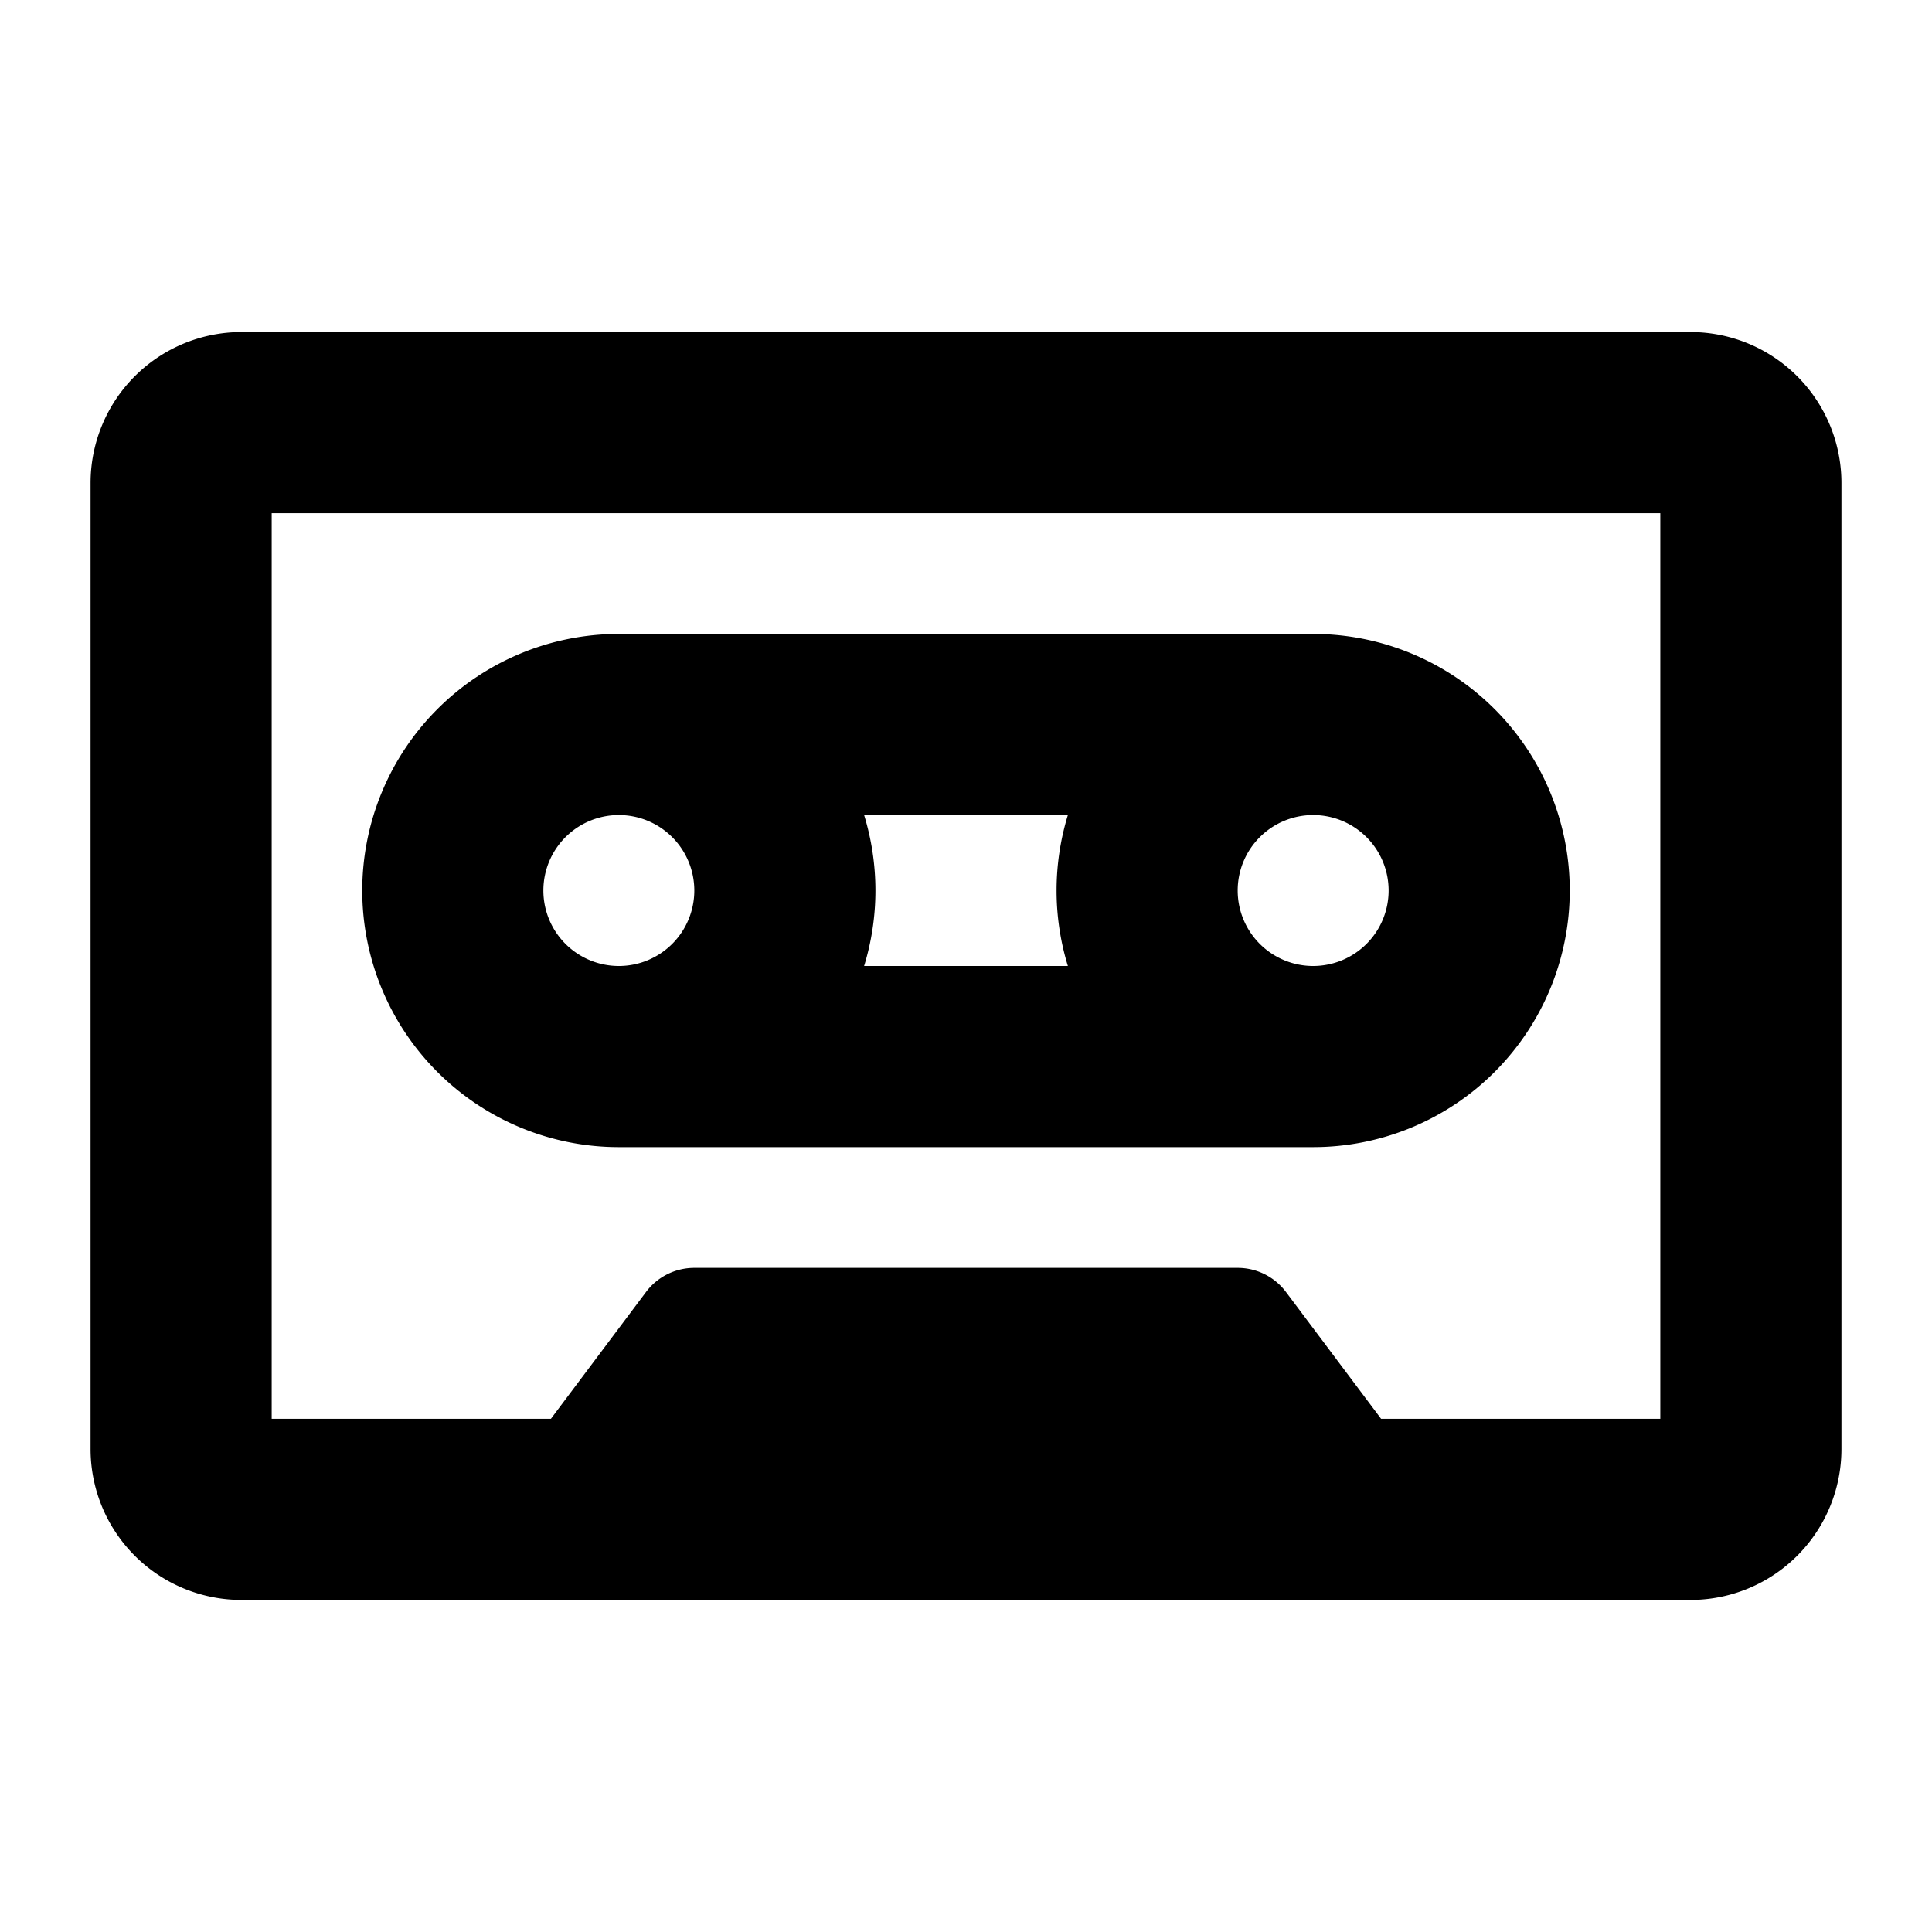
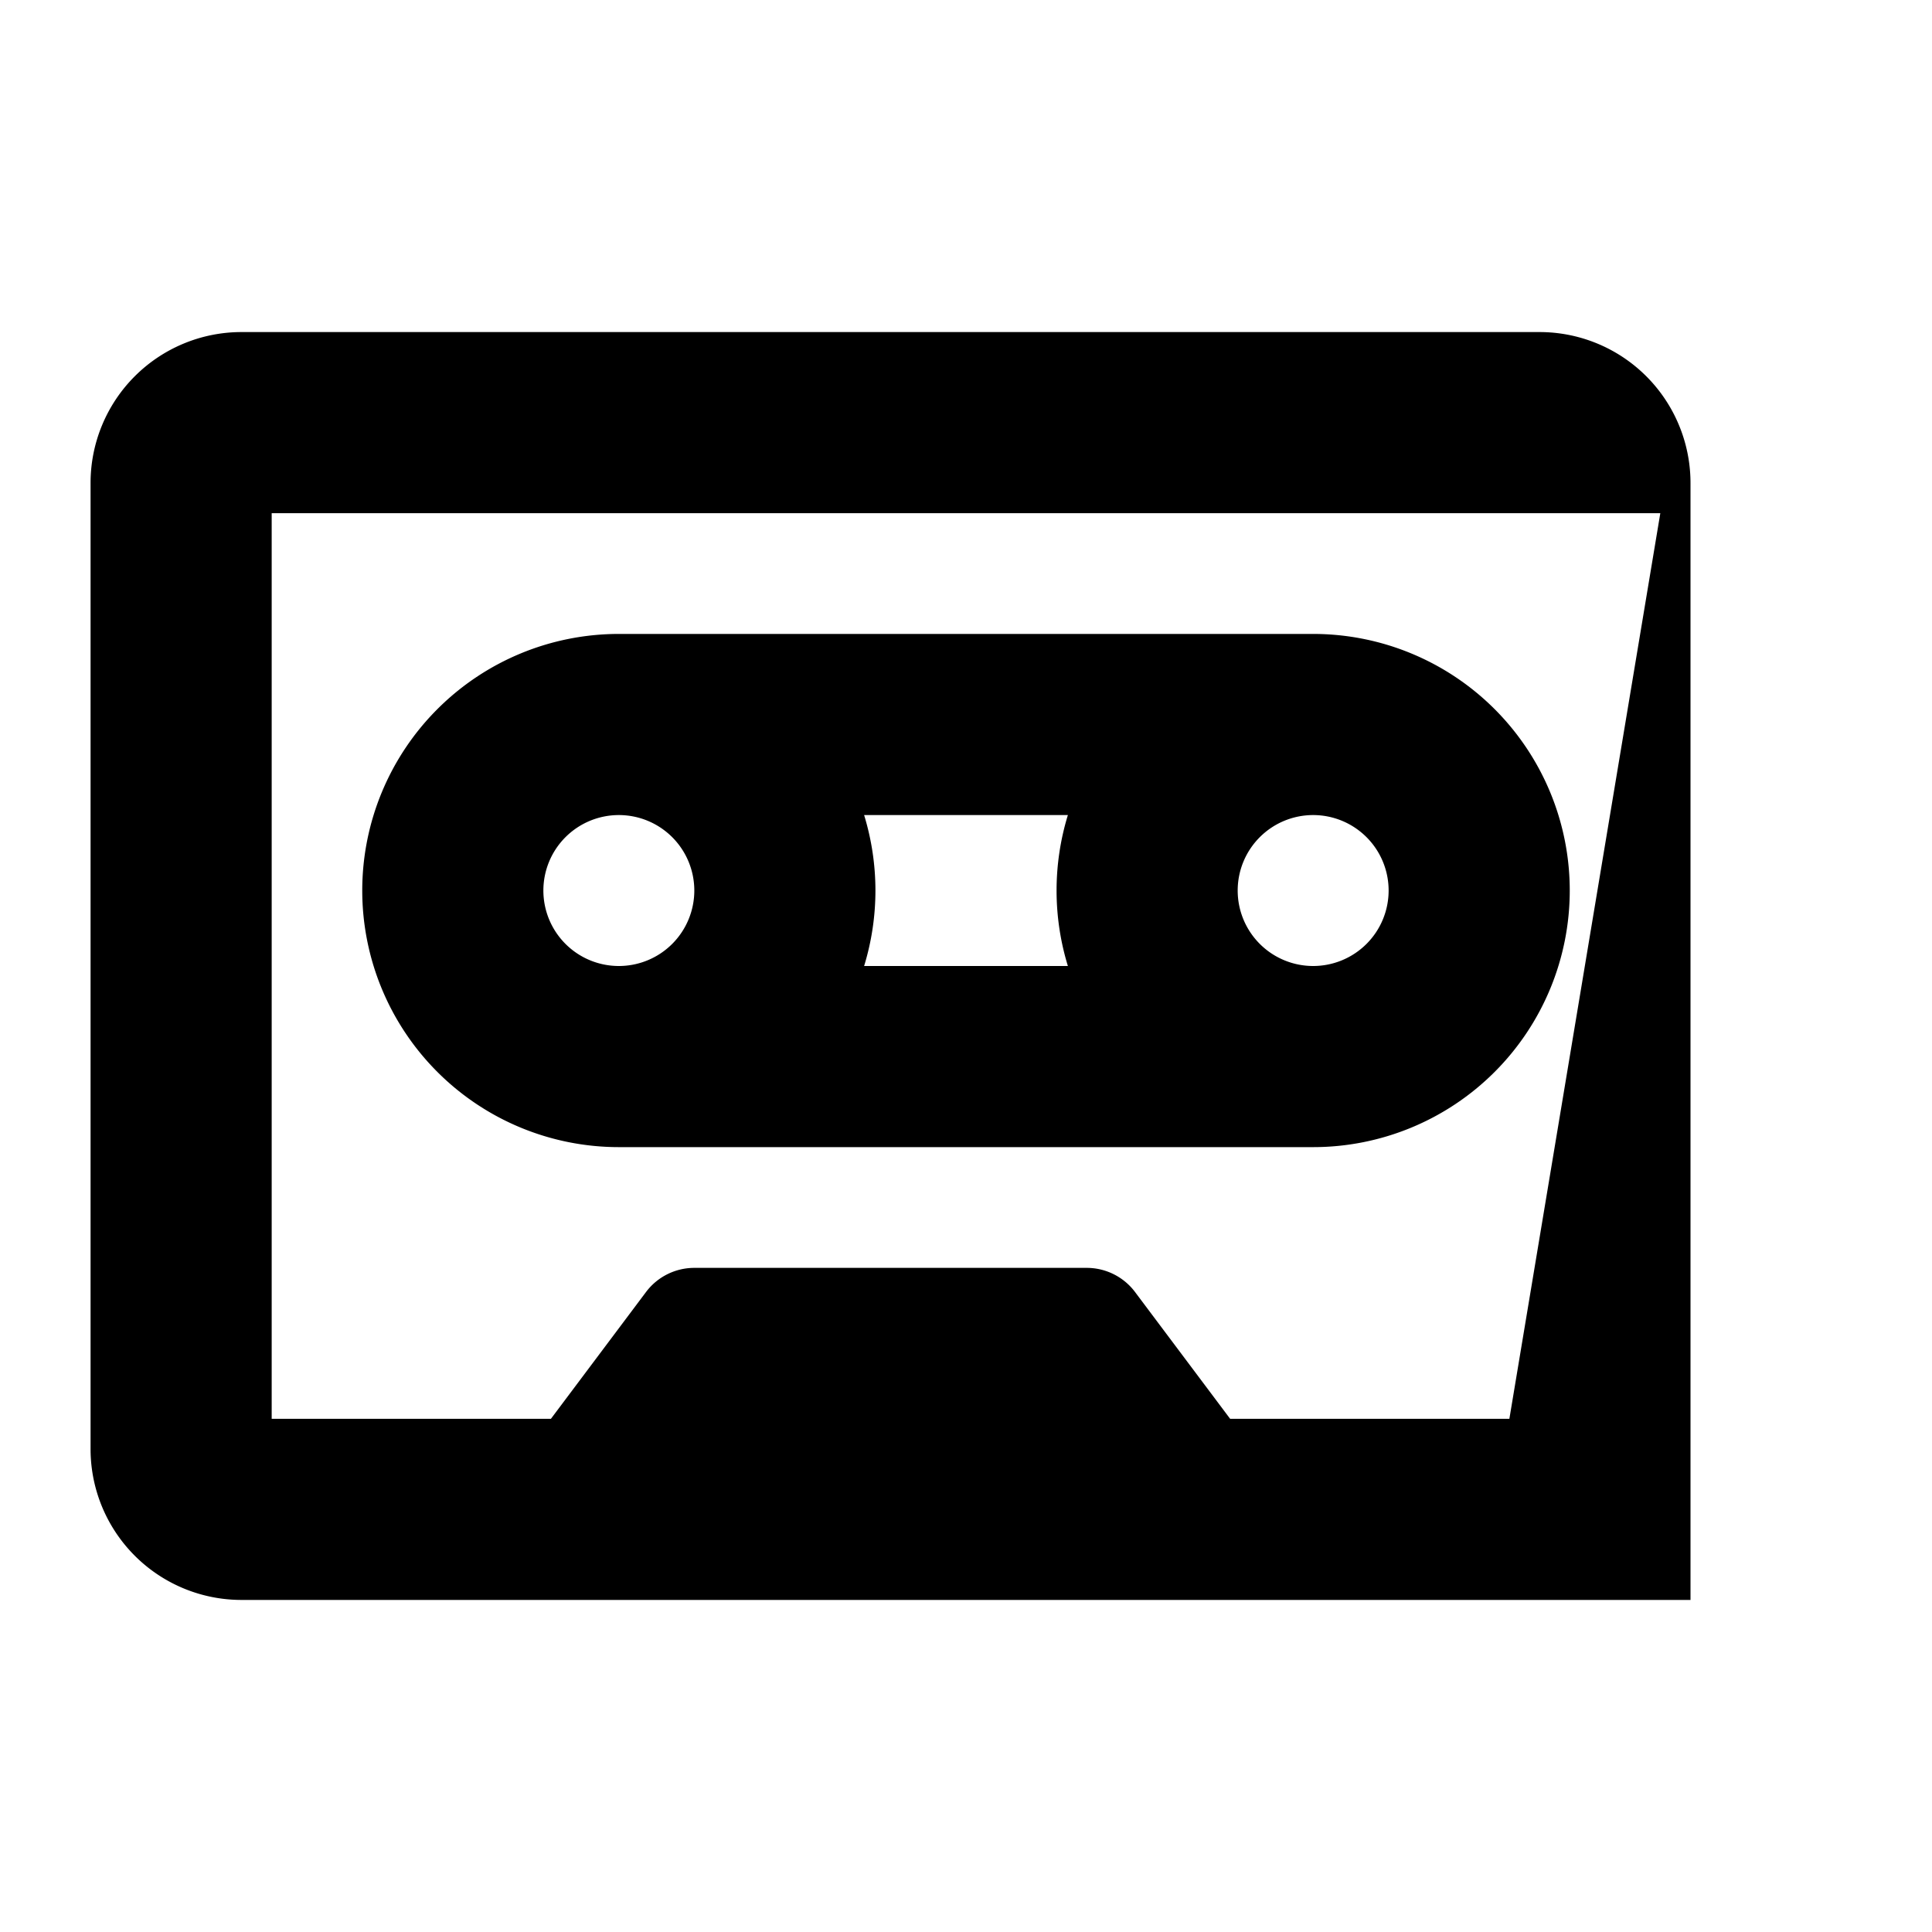
<svg xmlns="http://www.w3.org/2000/svg" width="1em" height="1em" viewBox="0 0 256 256">
-   <path fill="#000000" d="M224 44H32a20 20 0 0 0-20 20v128a20 20 0 0 0 20 20h192a20 20 0 0 0 20-20V64a20 20 0 0 0-20-20m-4 144h-37l-12.6-16.8a8 8 0 0 0-6.4-3.2H92a8 8 0 0 0-6.4 3.2L73 188H36V68h184ZM82 152h92a34 34 0 0 0 0-68H82a34 34 0 0 0 0 68m0-44a10 10 0 1 1-10 10a10 10 0 0 1 10-10m102 10a10 10 0 1 1-10-10a10 10 0 0 1 10 10m-42.5 10h-27a34.1 34.1 0 0 0 0-20h27a34.1 34.1 0 0 0 0 20" />
+   <path fill="#000000" d="M224 44H32a20 20 0 0 0-20 20v128a20 20 0 0 0 20 20h192V64a20 20 0 0 0-20-20m-4 144h-37l-12.6-16.8a8 8 0 0 0-6.4-3.2H92a8 8 0 0 0-6.4 3.2L73 188H36V68h184ZM82 152h92a34 34 0 0 0 0-68H82a34 34 0 0 0 0 68m0-44a10 10 0 1 1-10 10a10 10 0 0 1 10-10m102 10a10 10 0 1 1-10-10a10 10 0 0 1 10 10m-42.5 10h-27a34.1 34.1 0 0 0 0-20h27a34.1 34.1 0 0 0 0 20" />
</svg>